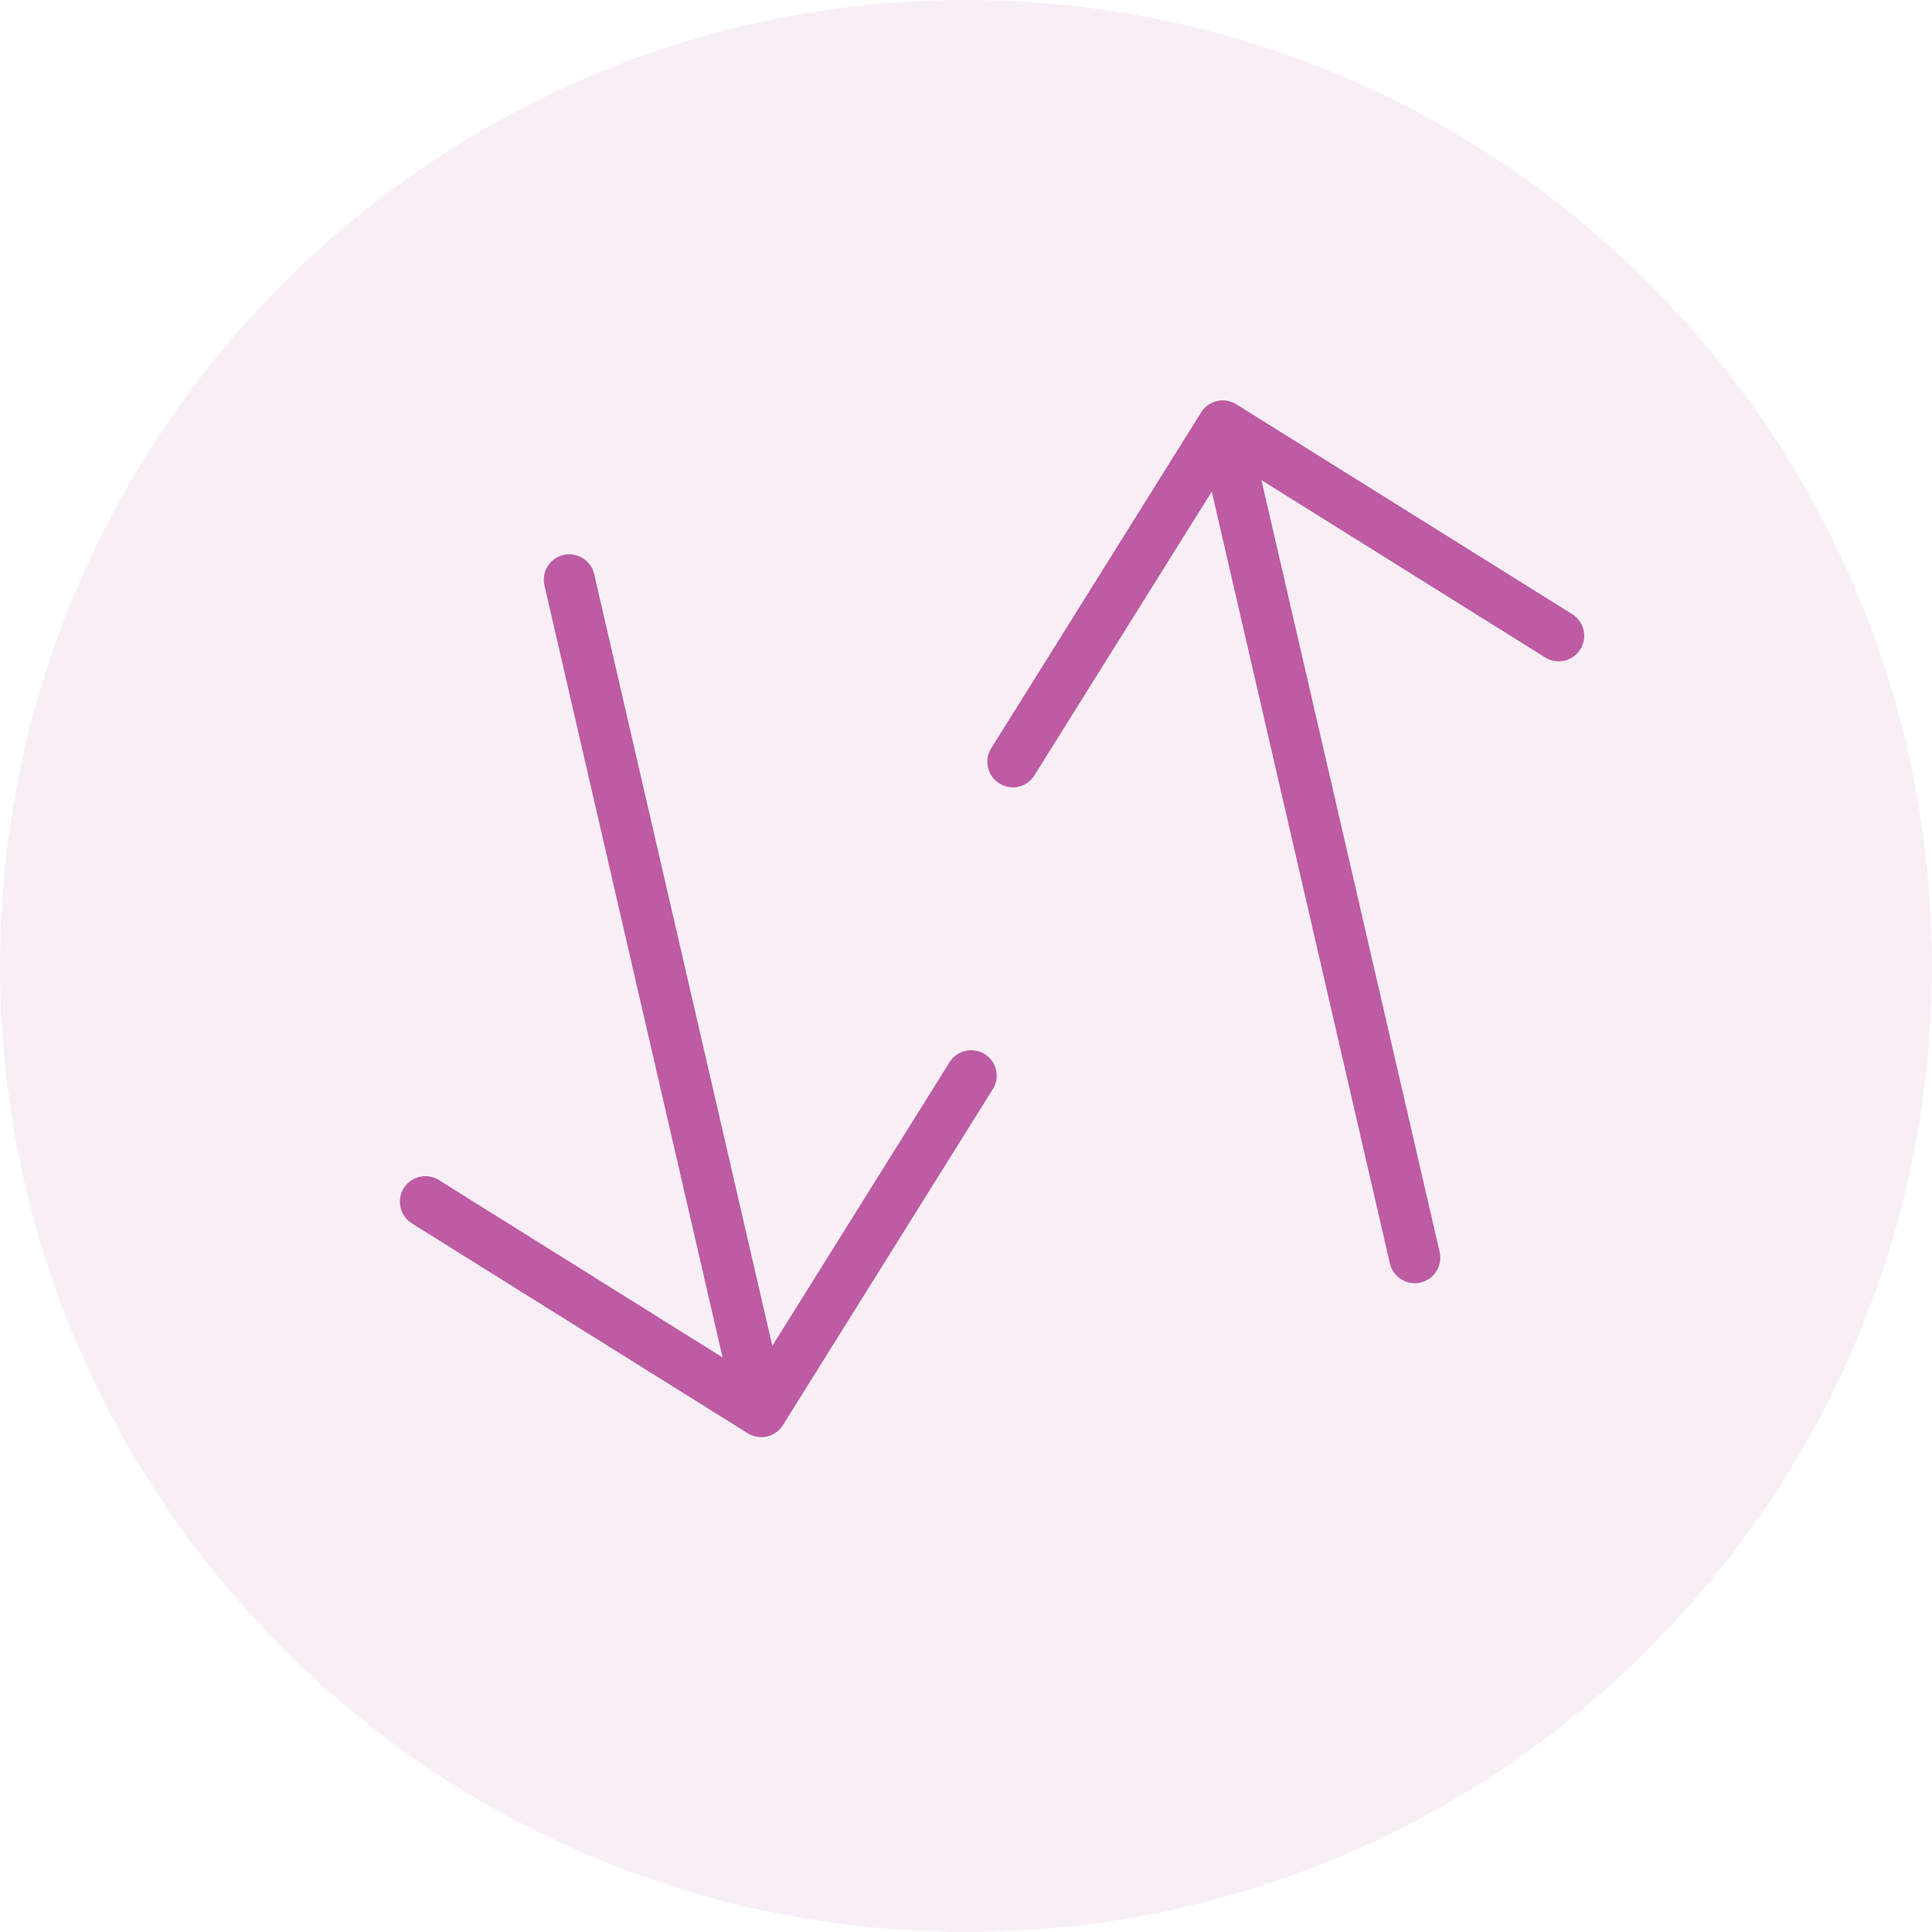
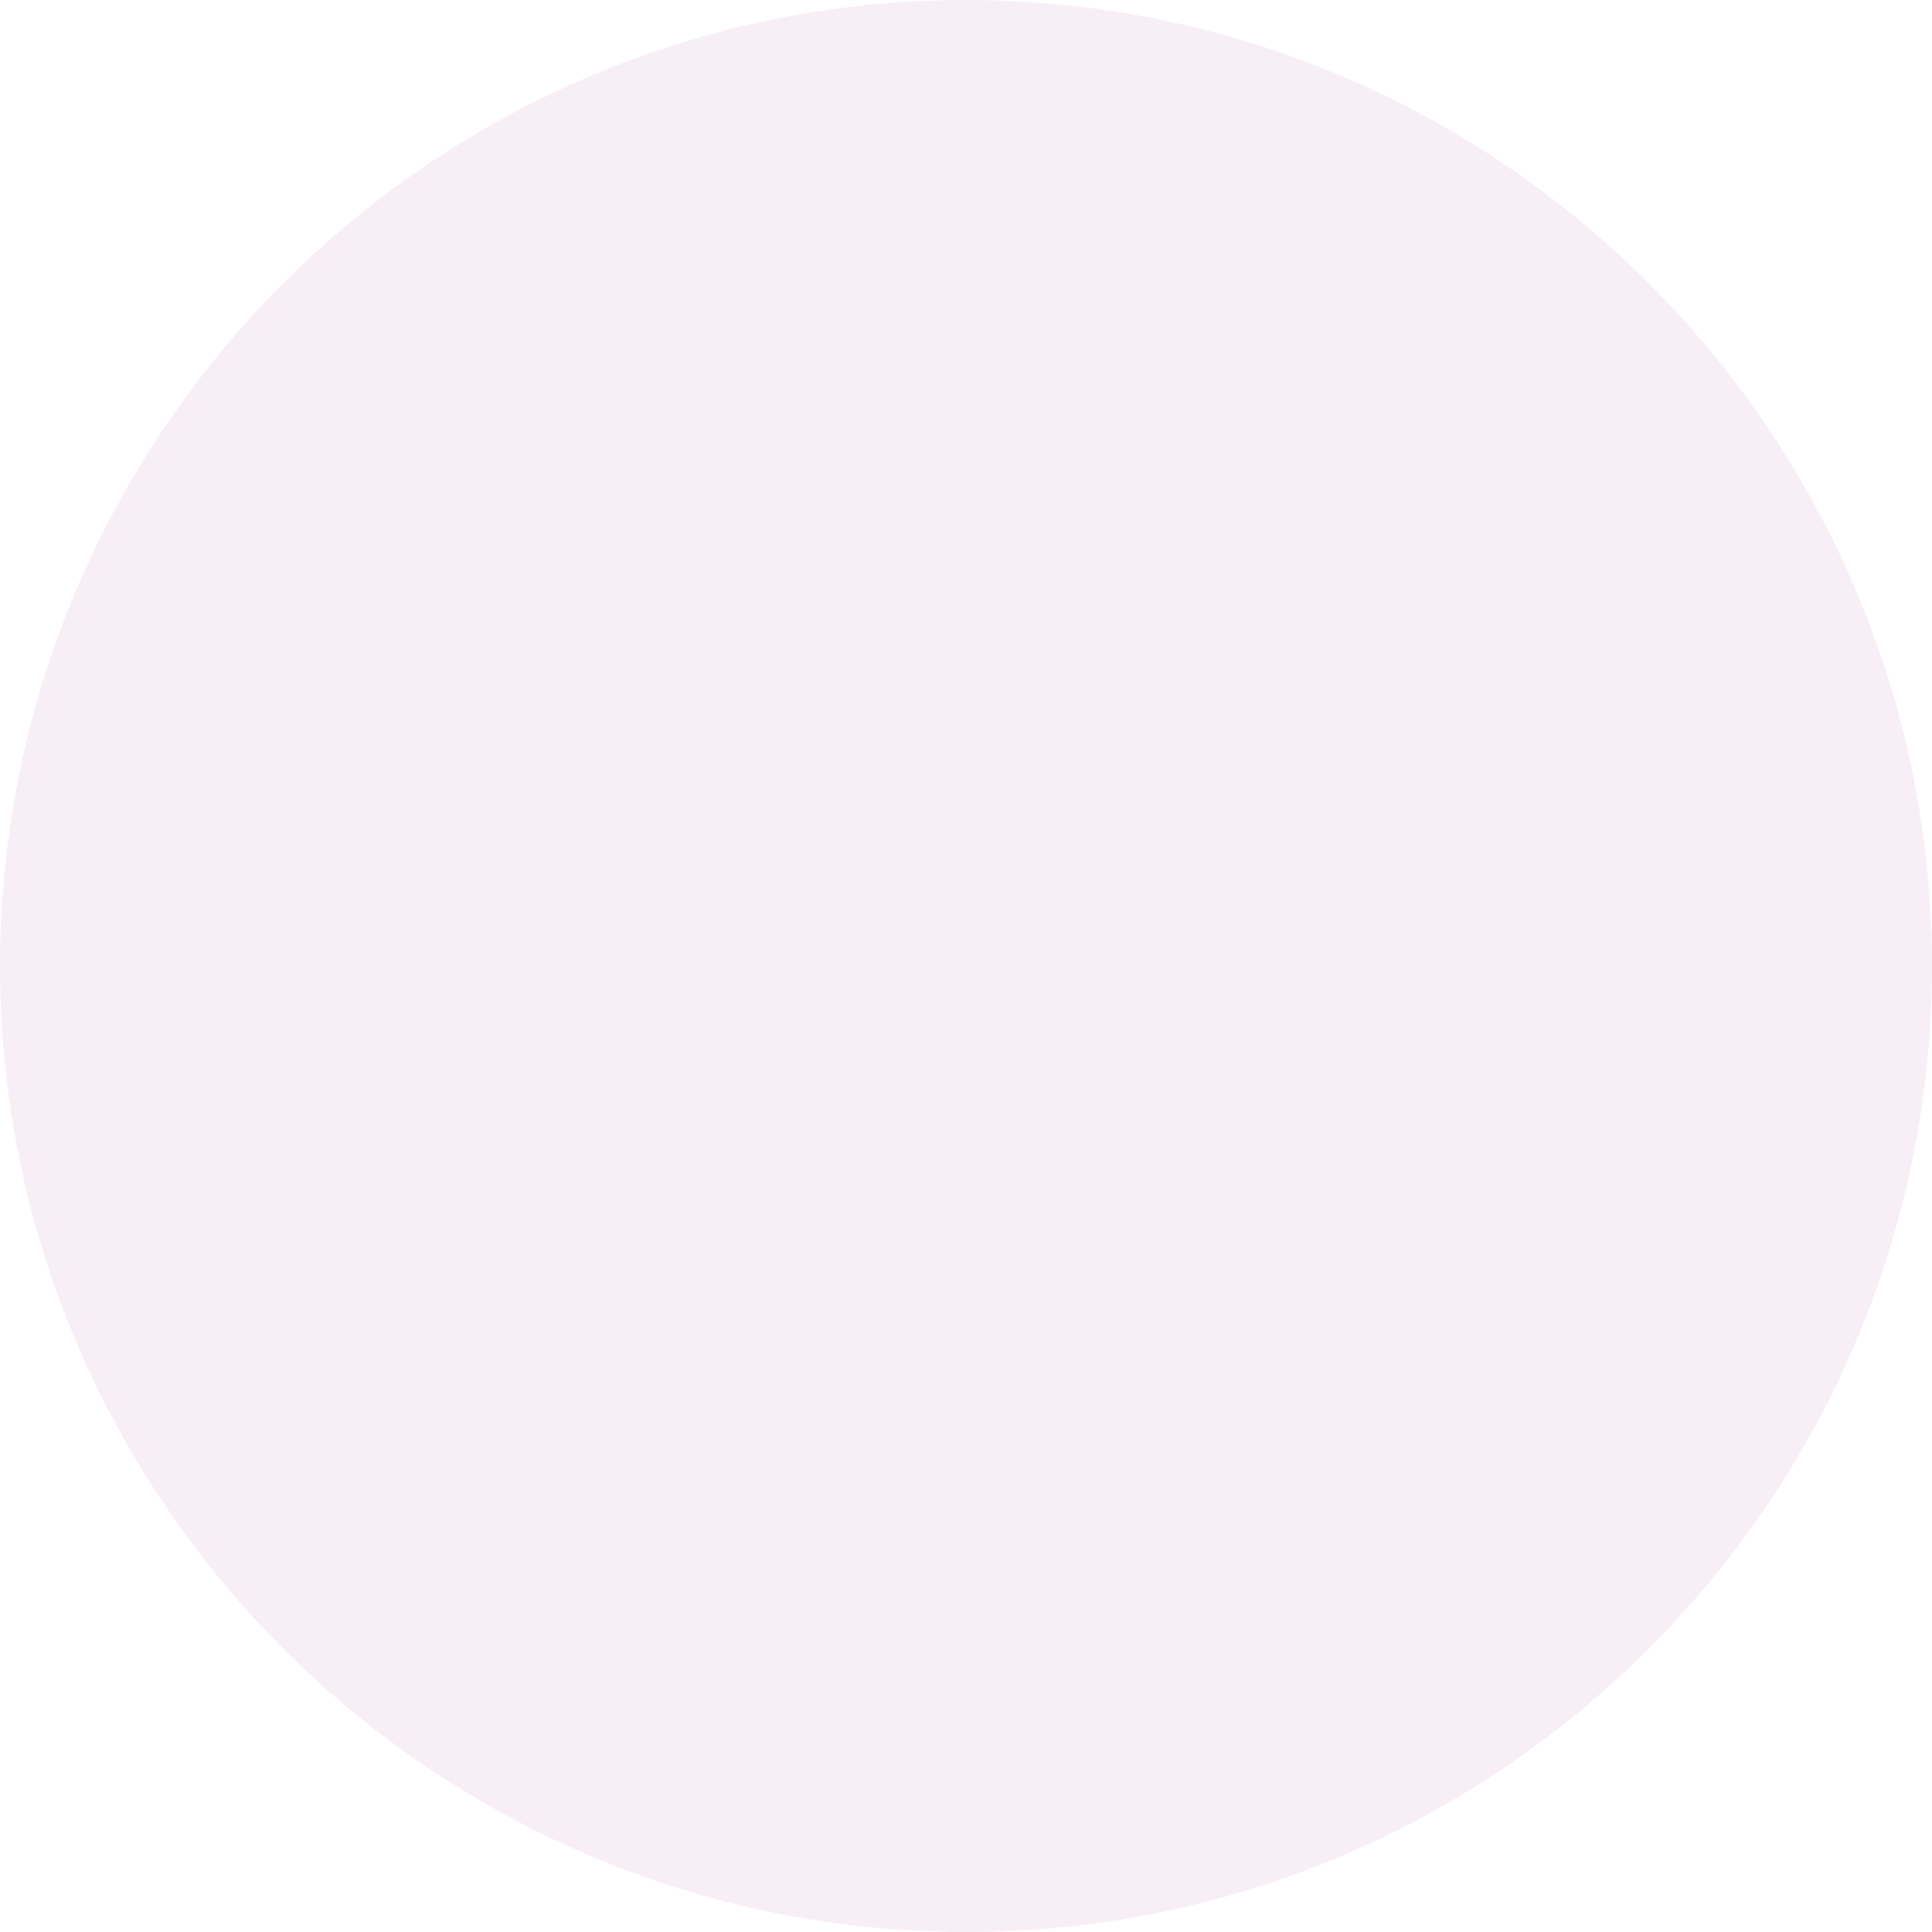
<svg xmlns="http://www.w3.org/2000/svg" width="32" height="32" viewBox="0 0 32 32" fill="none">
  <path d="M16.001 32C7.177 32 0 24.823 0 15.999C0 7.176 7.177 0 16.001 0C24.825 0 32 7.178 32 15.999C32 24.821 24.823 32 16.001 32" fill="#BD5BA3" fill-opacity="0.1" />
-   <path d="M16.311 17.46C16.215 17.398 16.102 17.383 15.991 17.406C15.882 17.431 15.788 17.497 15.728 17.593L12.792 22.291L9.841 9.507C9.789 9.281 9.564 9.143 9.334 9.191C9.225 9.218 9.131 9.283 9.071 9.379C9.011 9.474 8.993 9.588 9.018 9.698L11.968 22.483L7.27 19.546C7.2 19.502 7.122 19.481 7.046 19.481C6.906 19.481 6.767 19.552 6.686 19.68C6.628 19.775 6.609 19.889 6.634 19.998C6.659 20.109 6.726 20.202 6.822 20.263L12.386 23.74C12.483 23.8 12.597 23.817 12.704 23.793C12.815 23.768 12.908 23.701 12.967 23.605L16.444 18.04C16.505 17.945 16.523 17.833 16.498 17.723C16.473 17.613 16.406 17.519 16.311 17.46" fill="#BD5BA3" />
-   <path d="M26.042 10.173L20.477 6.696C20.381 6.637 20.267 6.616 20.158 6.642C20.048 6.668 19.955 6.734 19.895 6.829L16.417 12.394C16.294 12.591 16.355 12.853 16.552 12.975C16.648 13.036 16.76 13.055 16.871 13.03C16.981 13.003 17.075 12.938 17.134 12.841L20.071 8.142L23.021 20.926C23.047 21.037 23.114 21.13 23.21 21.19C23.306 21.25 23.422 21.269 23.528 21.243C23.638 21.218 23.733 21.151 23.792 21.055C23.851 20.959 23.87 20.846 23.845 20.737L20.894 7.953L25.592 10.889C25.689 10.951 25.802 10.968 25.912 10.943C26.022 10.917 26.115 10.85 26.175 10.754C26.235 10.659 26.254 10.546 26.229 10.436C26.203 10.326 26.136 10.232 26.042 10.173Z" fill="#BD5BA3" />
</svg>